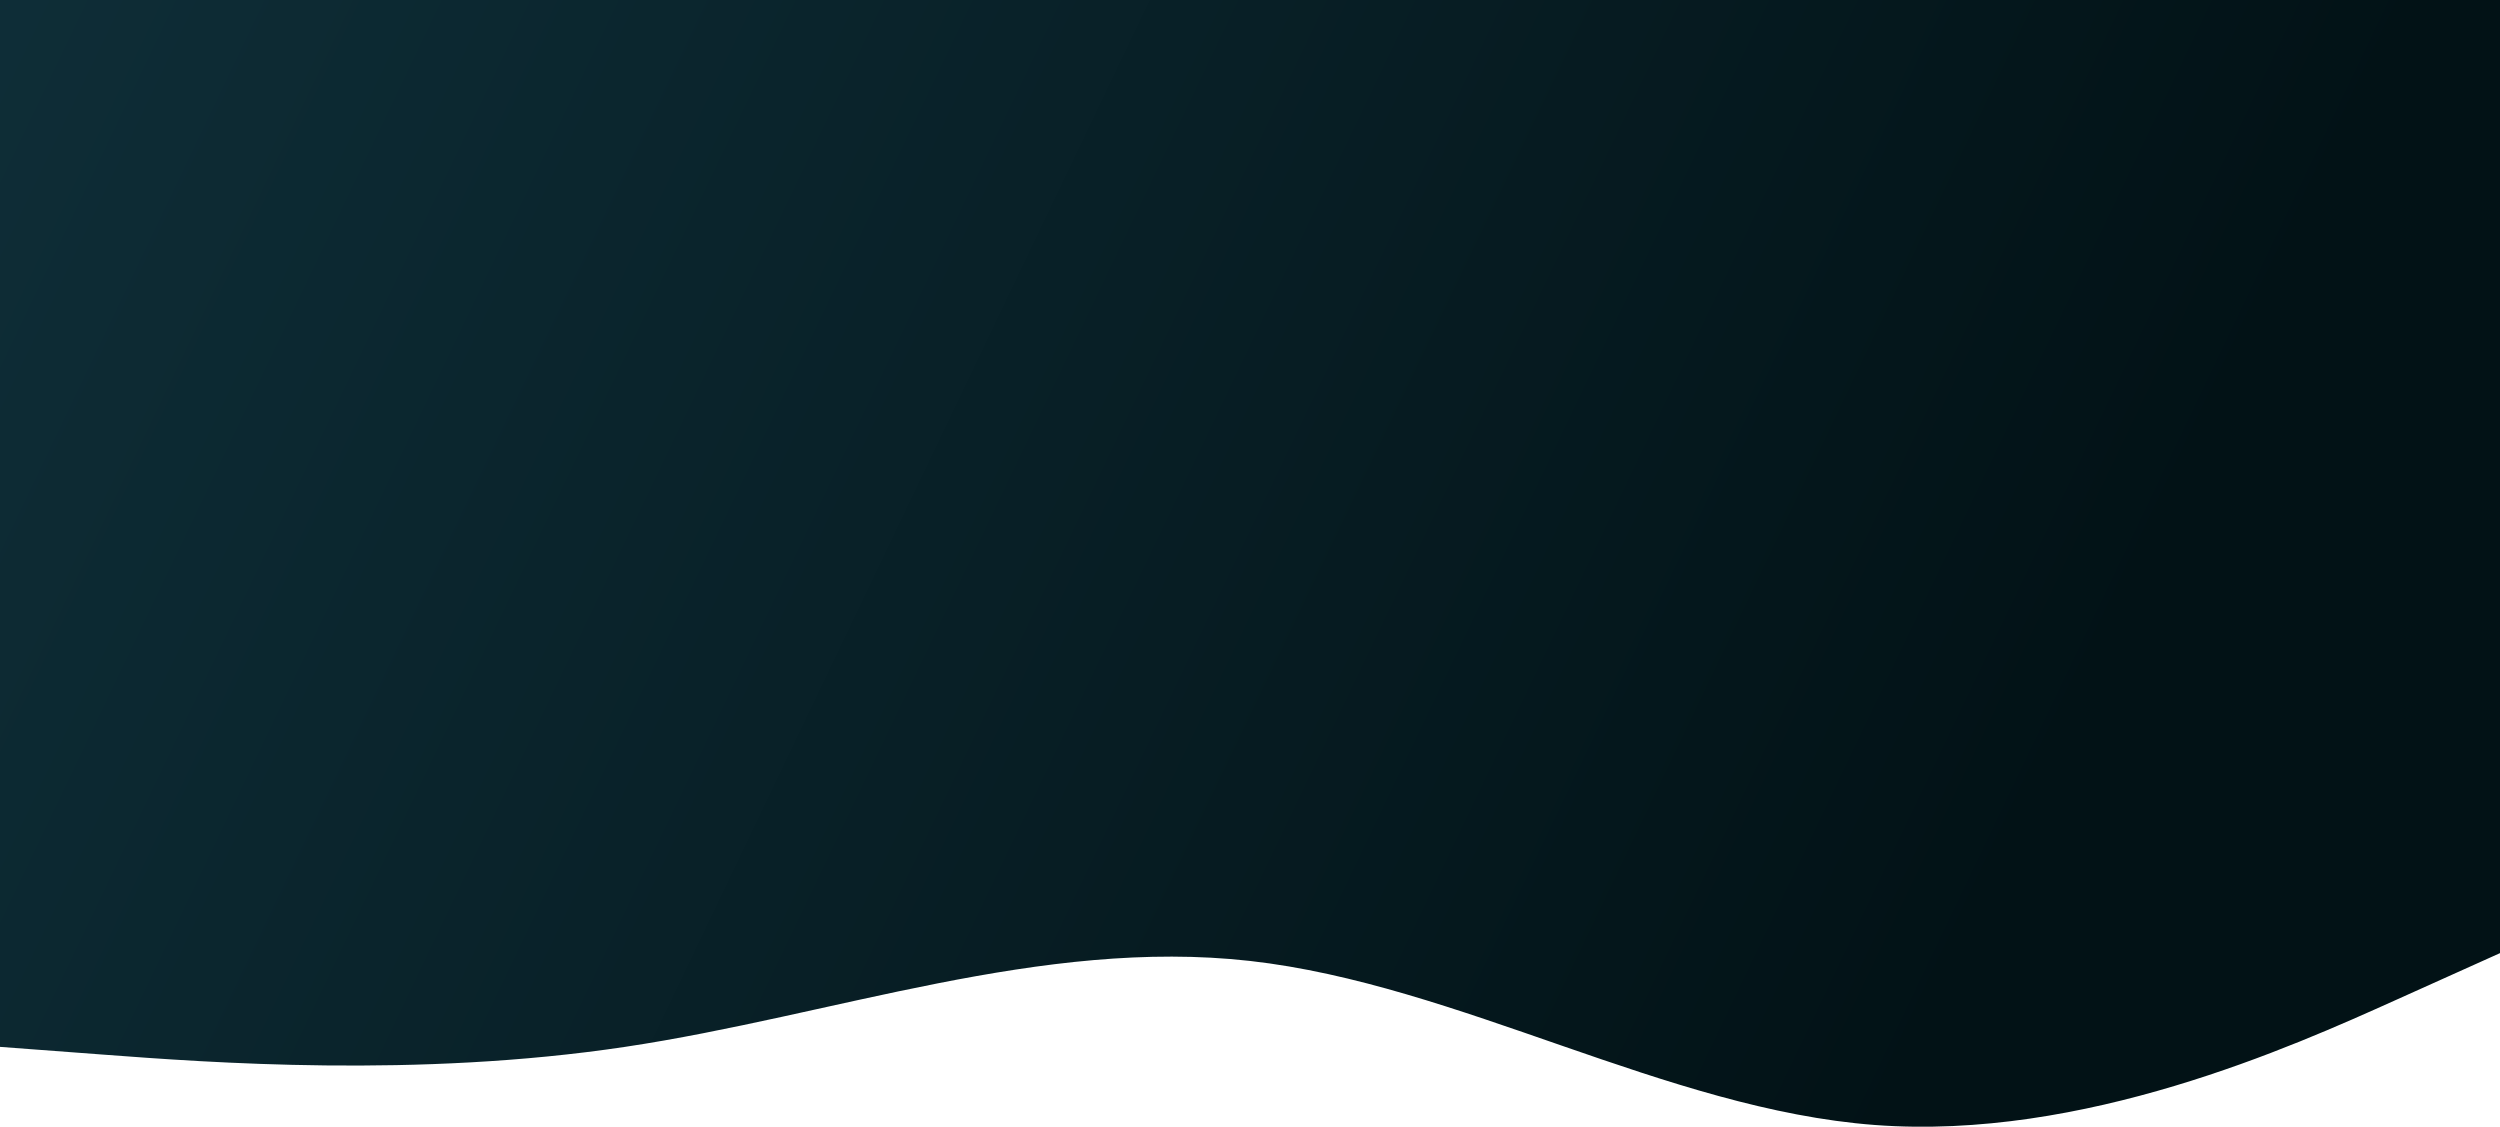
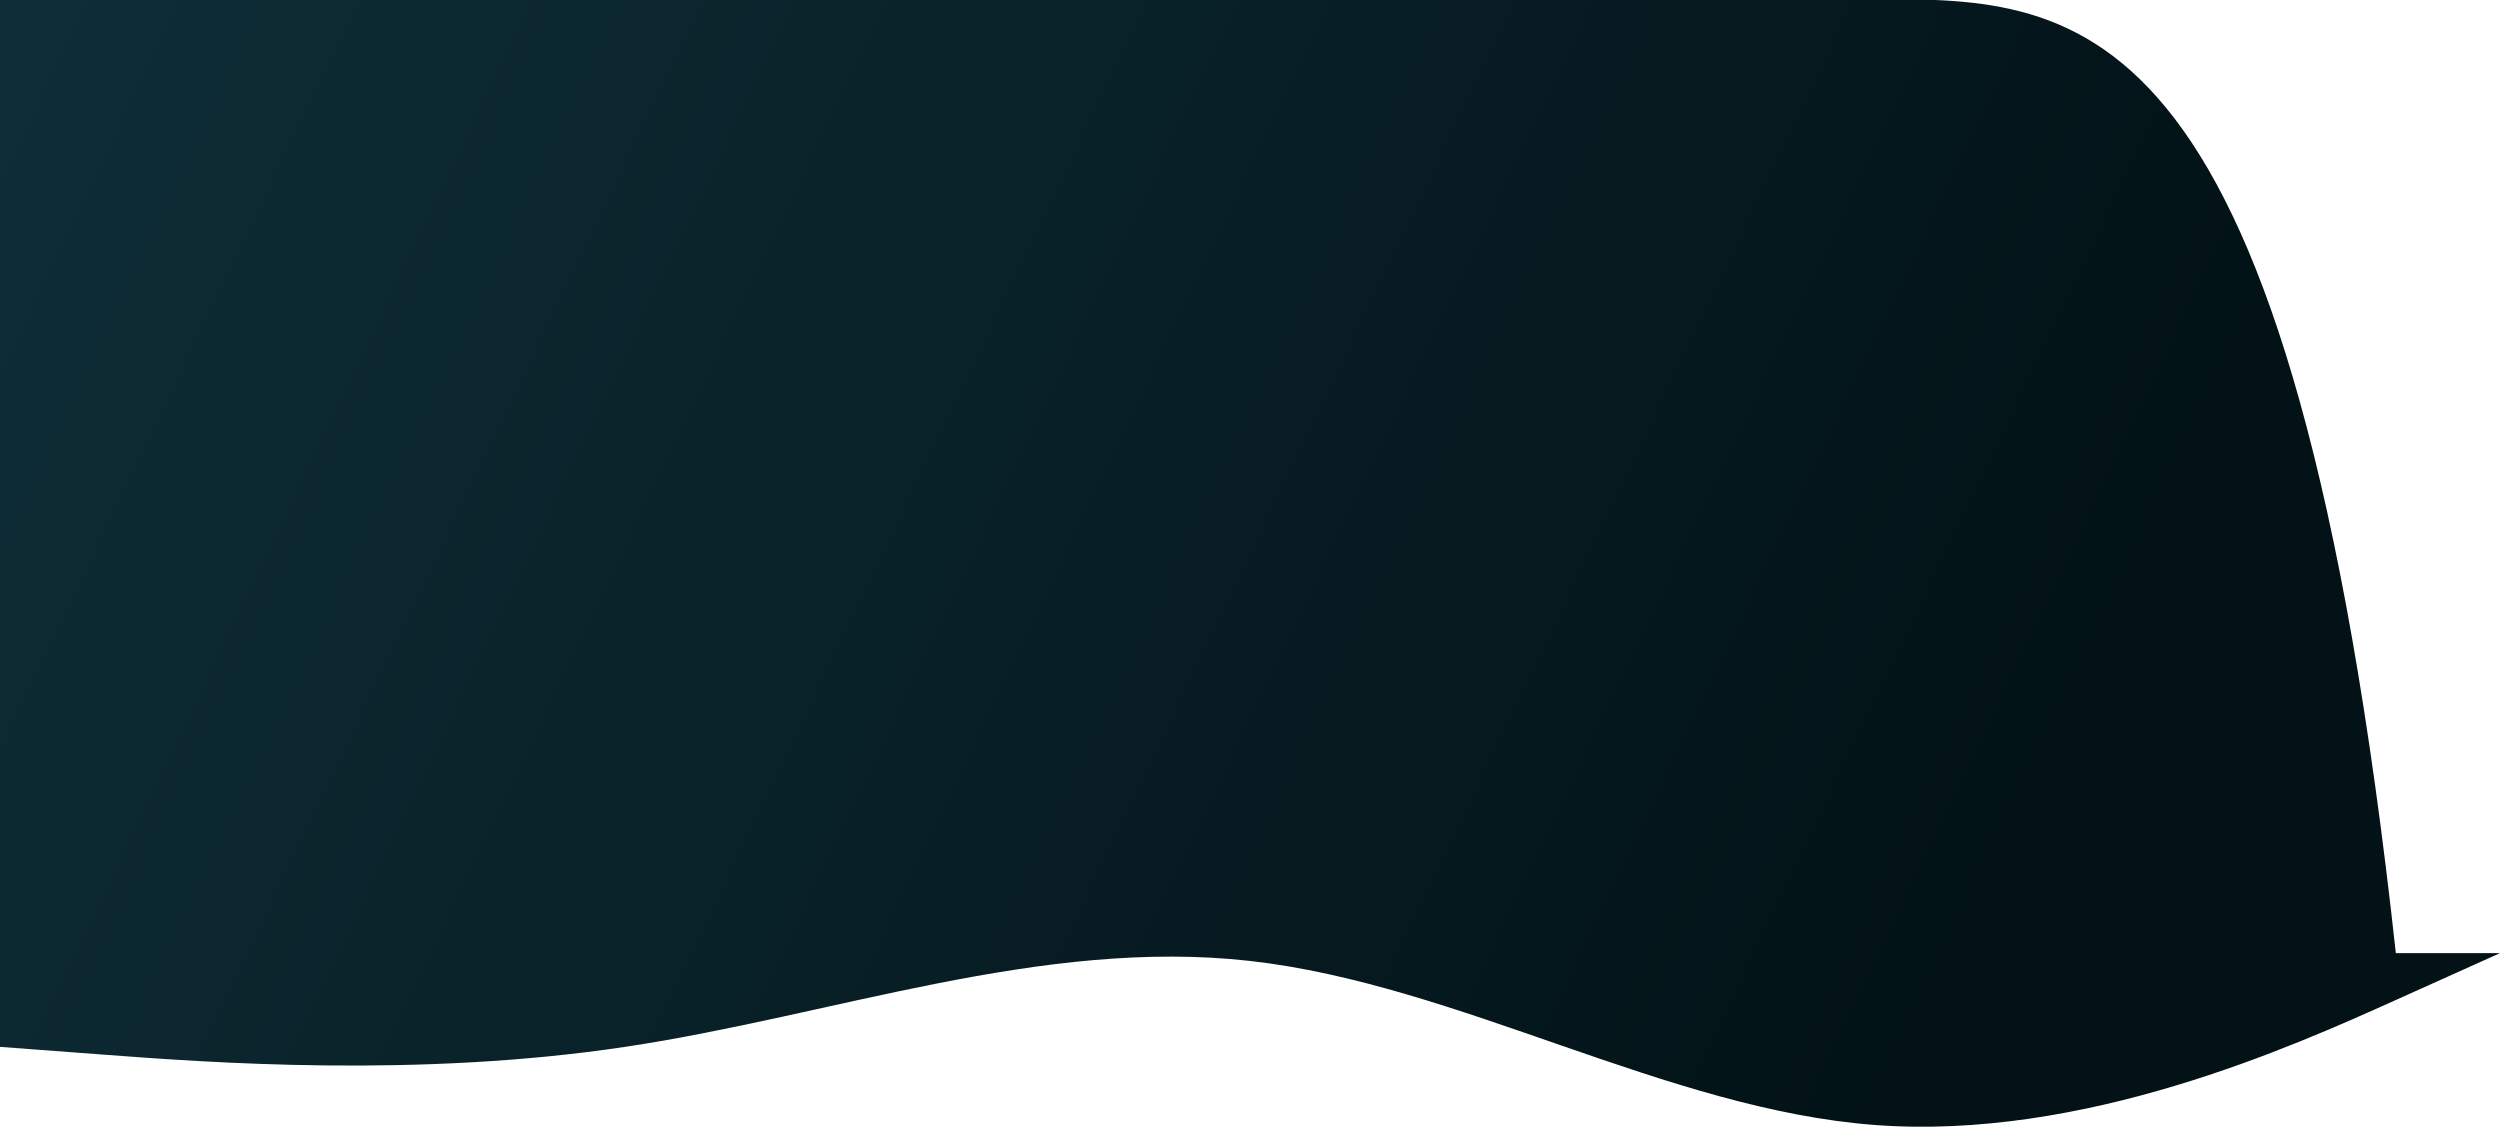
<svg xmlns="http://www.w3.org/2000/svg" width="1440" height="649" viewBox="0 0 1440 649" fill="none">
-   <path fill-rule="evenodd" clip-rule="evenodd" d="M0 603L60 607.5C120 612 240 621 360 603C480 585 600 540 720 553.5C840 567 960 639 1080 648C1200 657 1320 603 1380 576L1440 549V-0.5H1380C1320 -0.5 1200 -0.5 1080 -0.5C960 -0.5 840 -0.5 720 -0.5C600 -0.5 480 -0.5 360 -0.5C240 -0.5 120 -0.5 60 -0.5H0L0 603Z" fill="url(#paint0_linear_8_3150)" />
+   <path fill-rule="evenodd" clip-rule="evenodd" d="M0 603L60 607.5C120 612 240 621 360 603C480 585 600 540 720 553.5C840 567 960 639 1080 648C1200 657 1320 603 1380 576L1440 549H1380C1320 -0.5 1200 -0.5 1080 -0.5C960 -0.5 840 -0.5 720 -0.5C600 -0.5 480 -0.5 360 -0.5C240 -0.5 120 -0.5 60 -0.5H0L0 603Z" fill="url(#paint0_linear_8_3150)" />
  <defs>
    <linearGradient id="paint0_linear_8_3150" x1="-0" y1="-160.999" x2="1940.5" y2="767.501" gradientUnits="userSpaceOnUse">
      <stop stop-color="#0F2F39" />
      <stop offset="0.62" stop-color="#021216" />
    </linearGradient>
  </defs>
</svg>